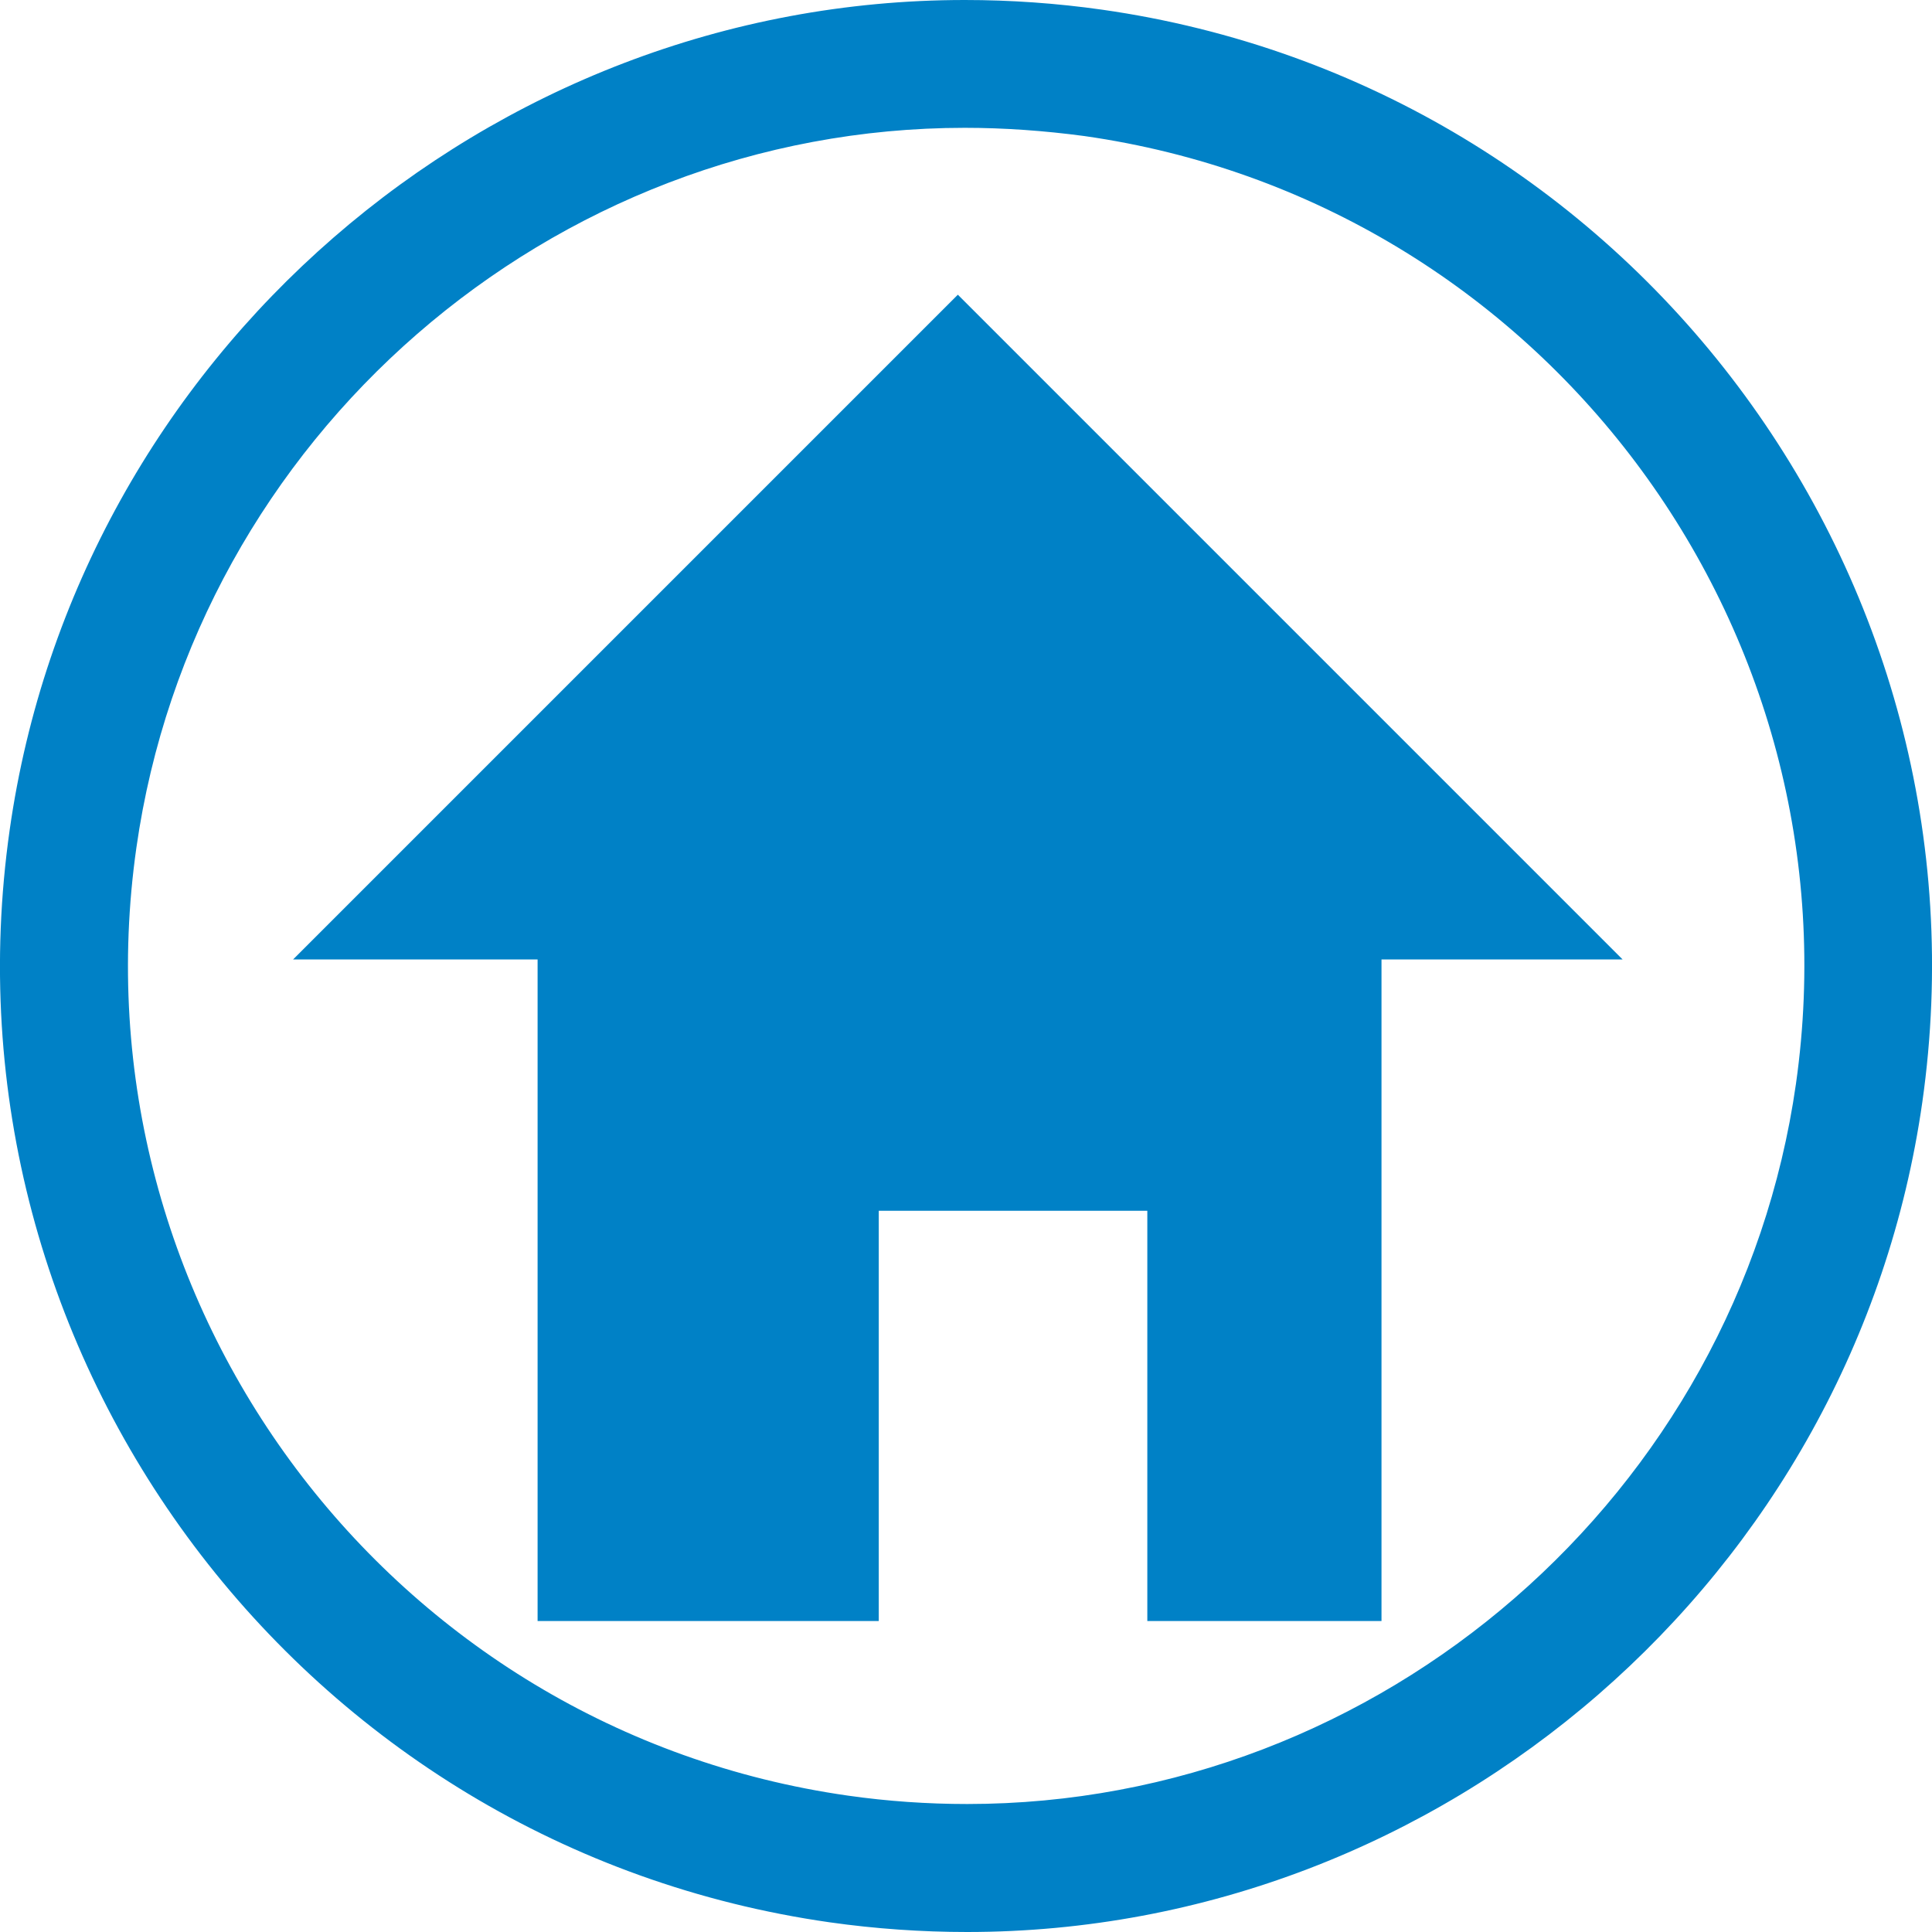
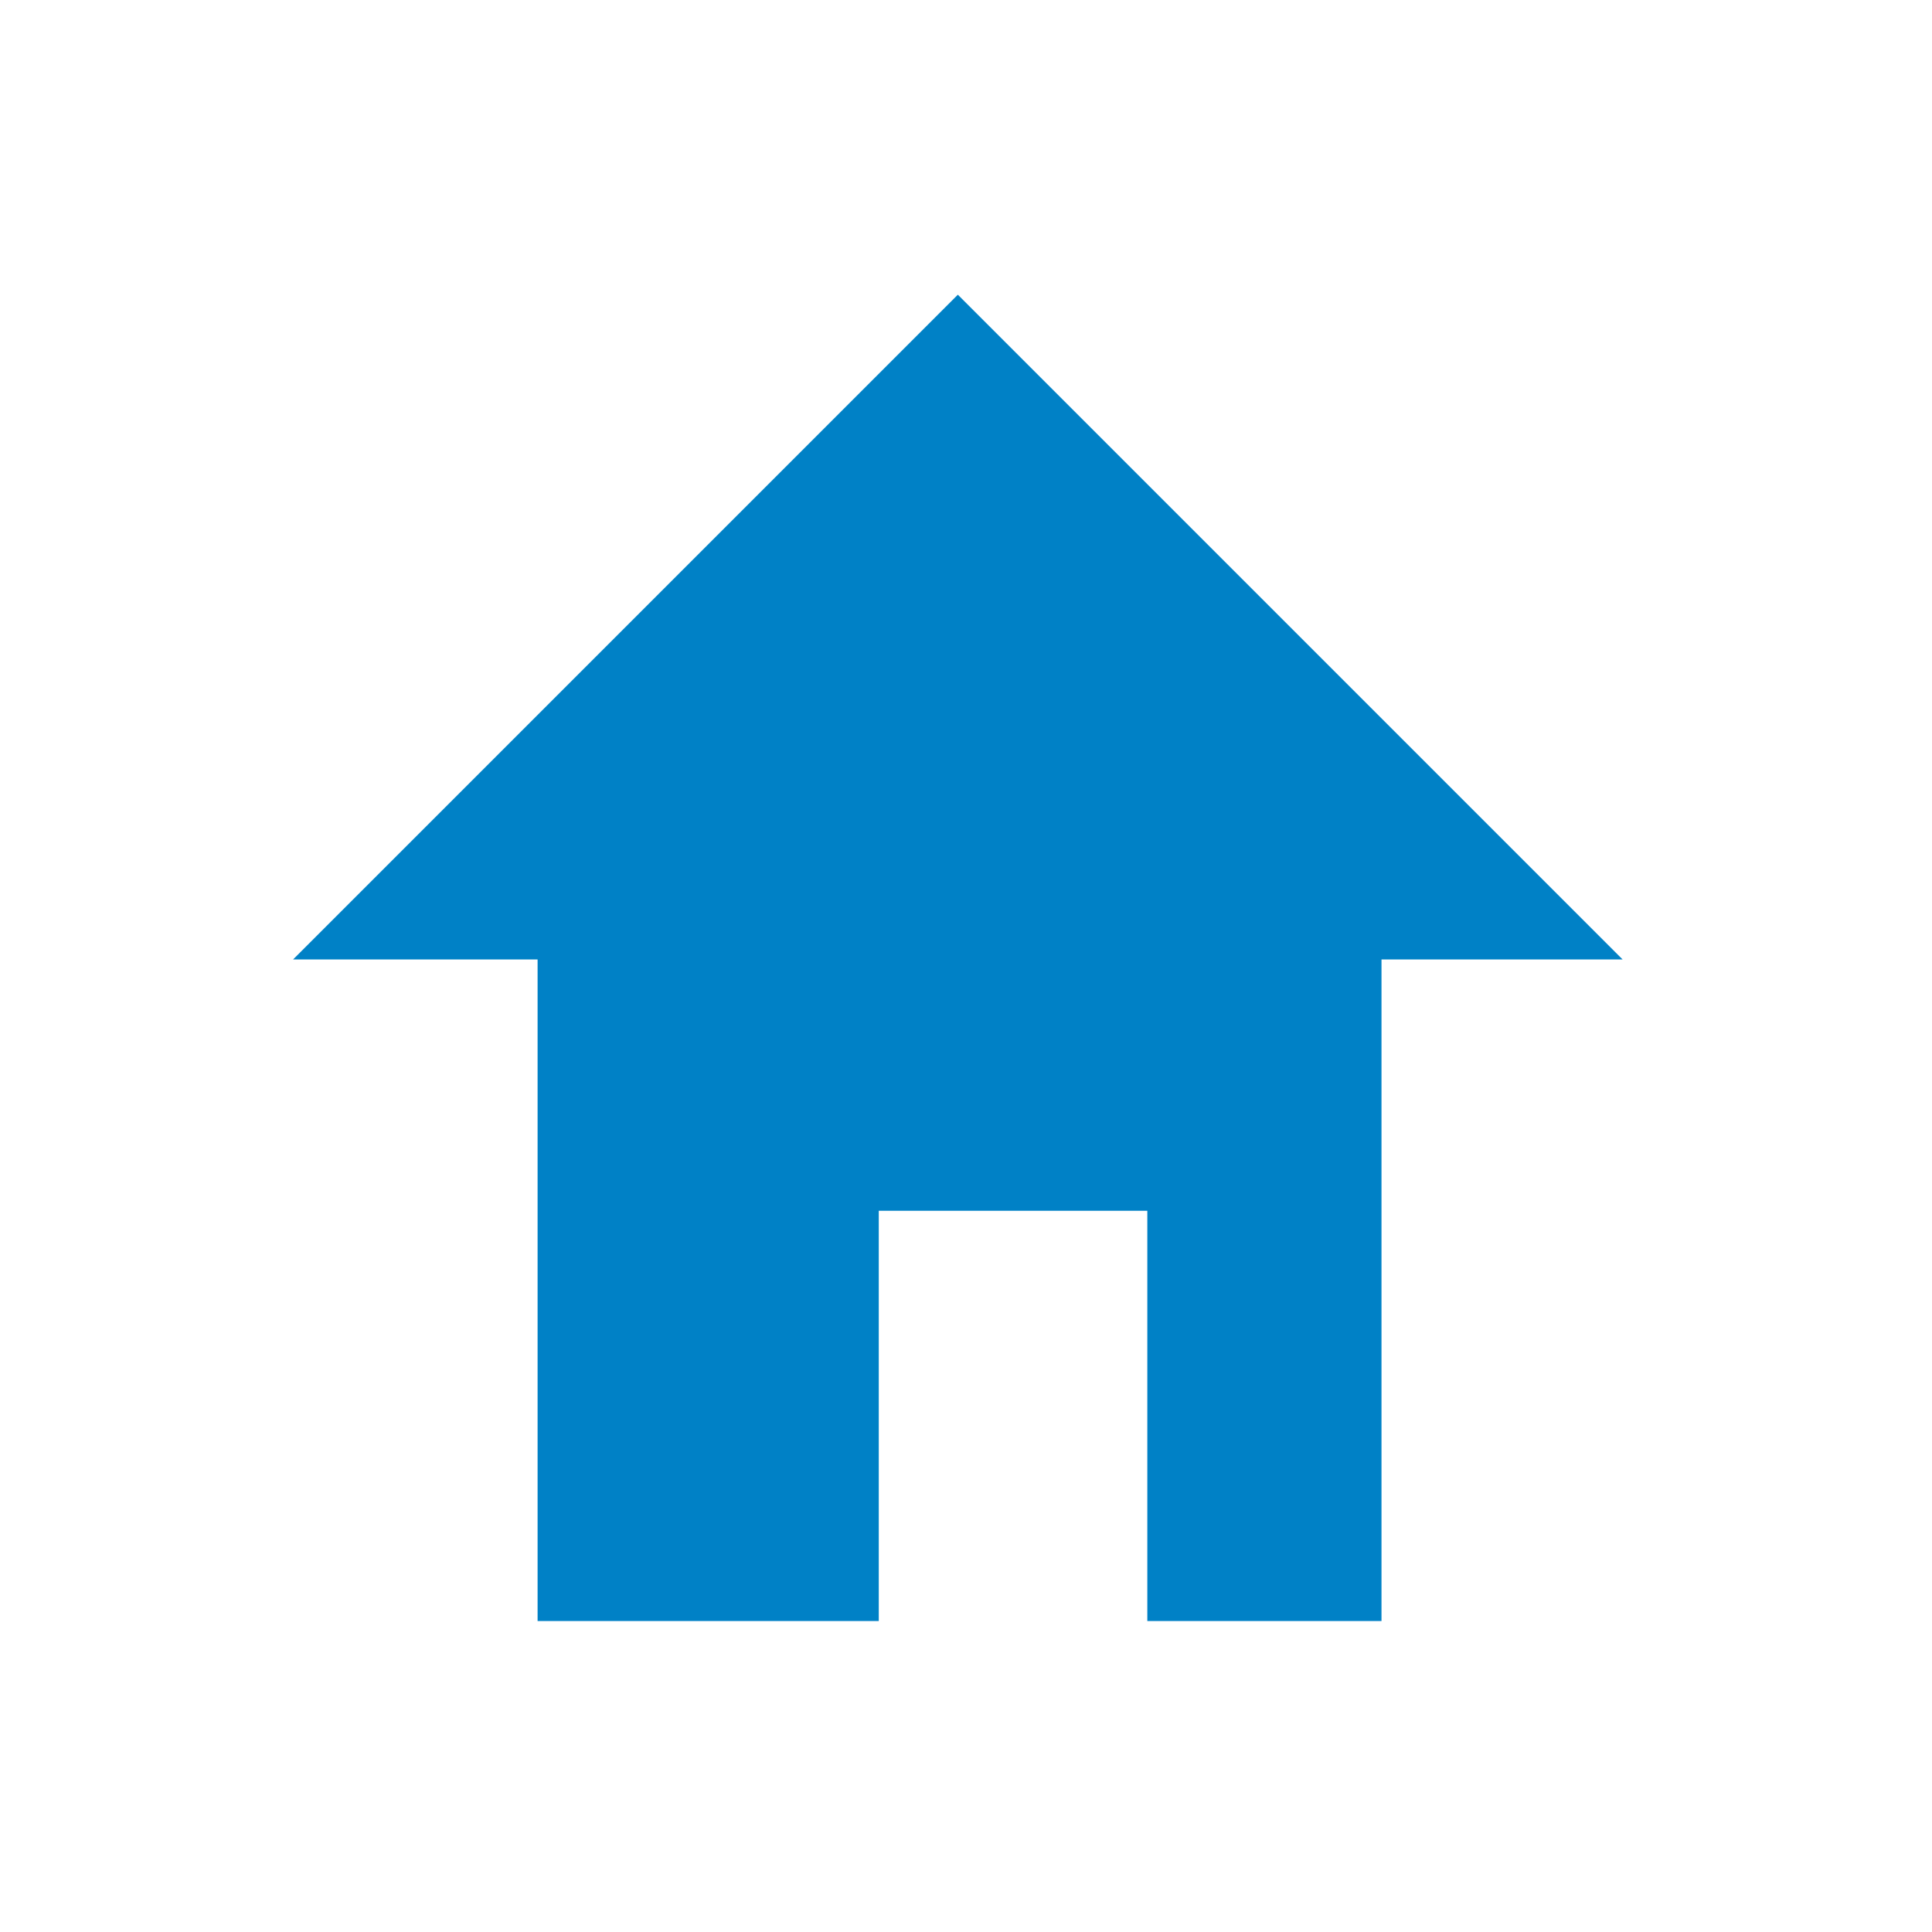
<svg xmlns="http://www.w3.org/2000/svg" version="1.1" viewBox="0 0 119.71 119.71" xml:space="preserve">
  <g>
    <g>
-       <path fill="#0081C6" d="M59.78,7.92 c-25.65,0-47.71,19.18-51.33,44.61c-4.03,28.35,15.74,54.69,44.09,58.73c2.45,0.35,4.94,0.52,7.39,0.52 c25.65,0,47.72-19.18,51.35-44.62c4.03-28.34-15.75-54.69-44.09-58.73C64.72,8.1,62.24,7.92,59.78,7.92z M59.92,119.71 c-2.82,0-5.69-0.2-8.51-0.6C18.75,114.45-4.05,84.09,0.6,51.42C4.77,22.11,30.22,0,59.78,0c2.83,0,5.69,0.2,8.51,0.6 c32.67,4.66,55.47,35.02,50.82,67.69C114.93,97.61,89.49,119.71,59.92,119.71z" />
-     </g>
+       </g>
  </g>
  <g>
    <g>
      <polygon fill="#0081C6" points="100.54,59.45 59.35,18.26 18.16,59.45 18.16,59.45 33.31,59.45 33.31,100.44 54.45,100.44 54.45,75.02 71.09,75.02 71.09,100.44 85.6,100.44 85.6,59.45 " />
    </g>
  </g>
</svg>